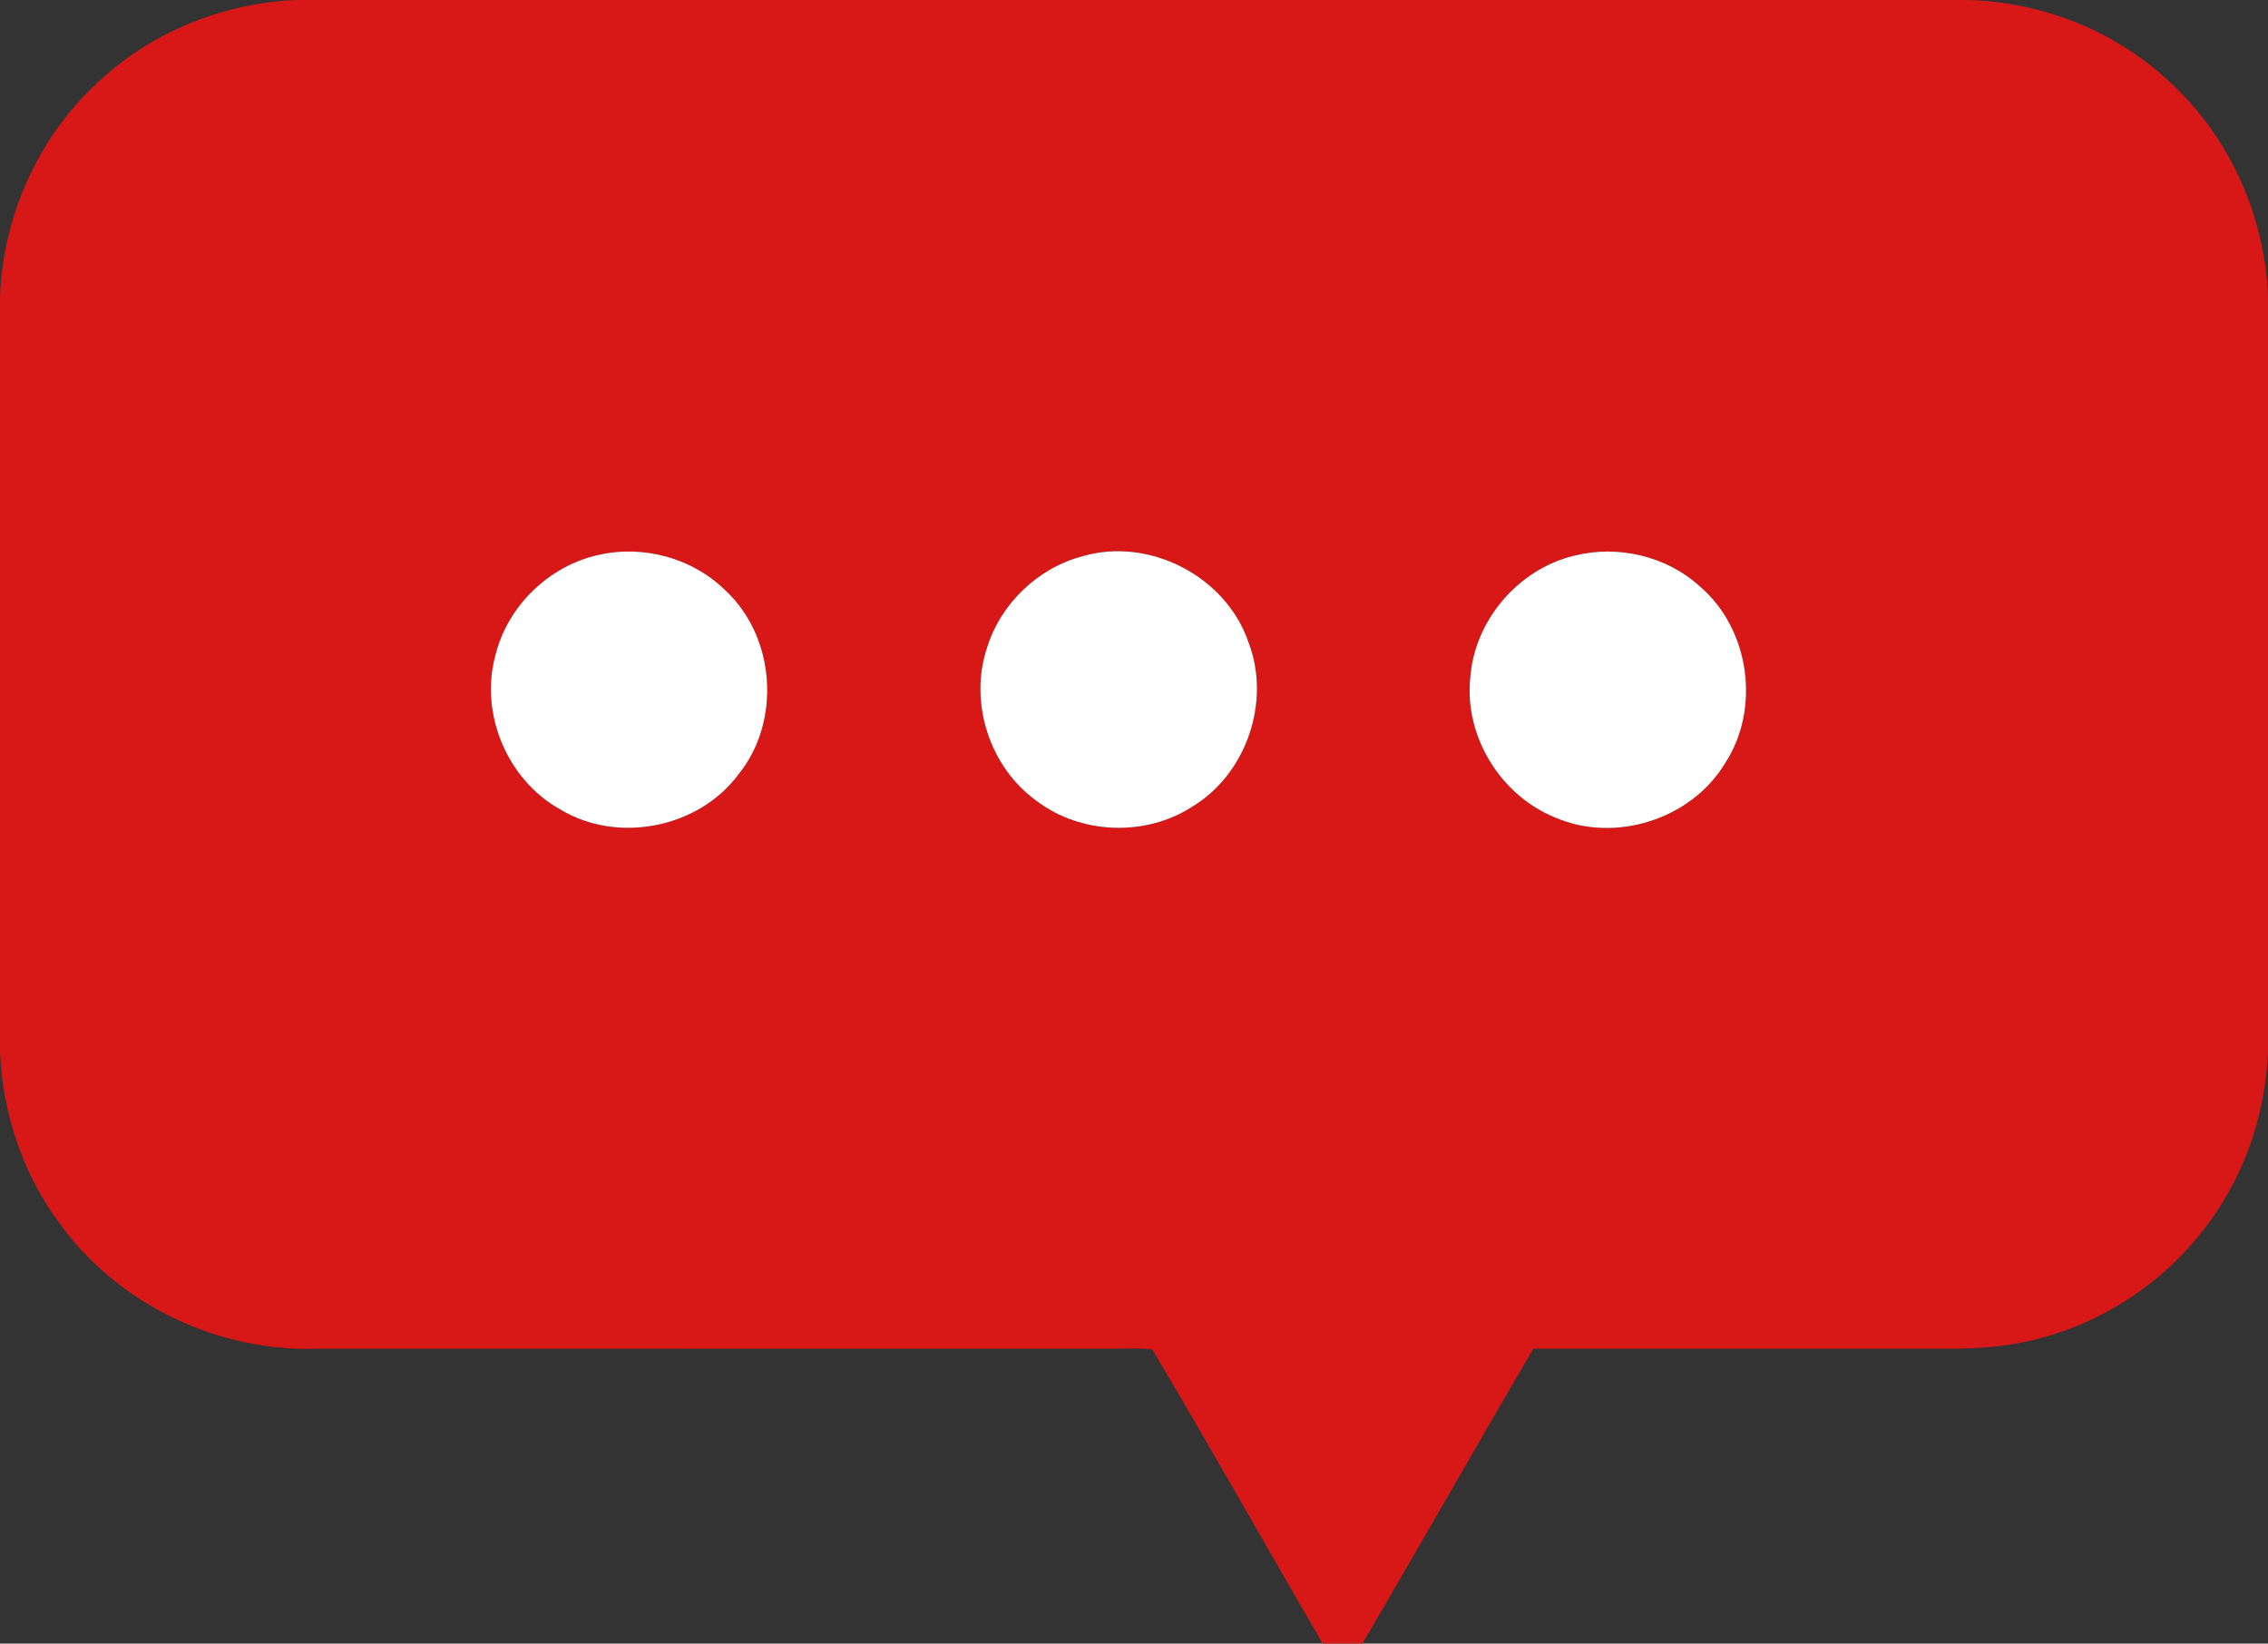
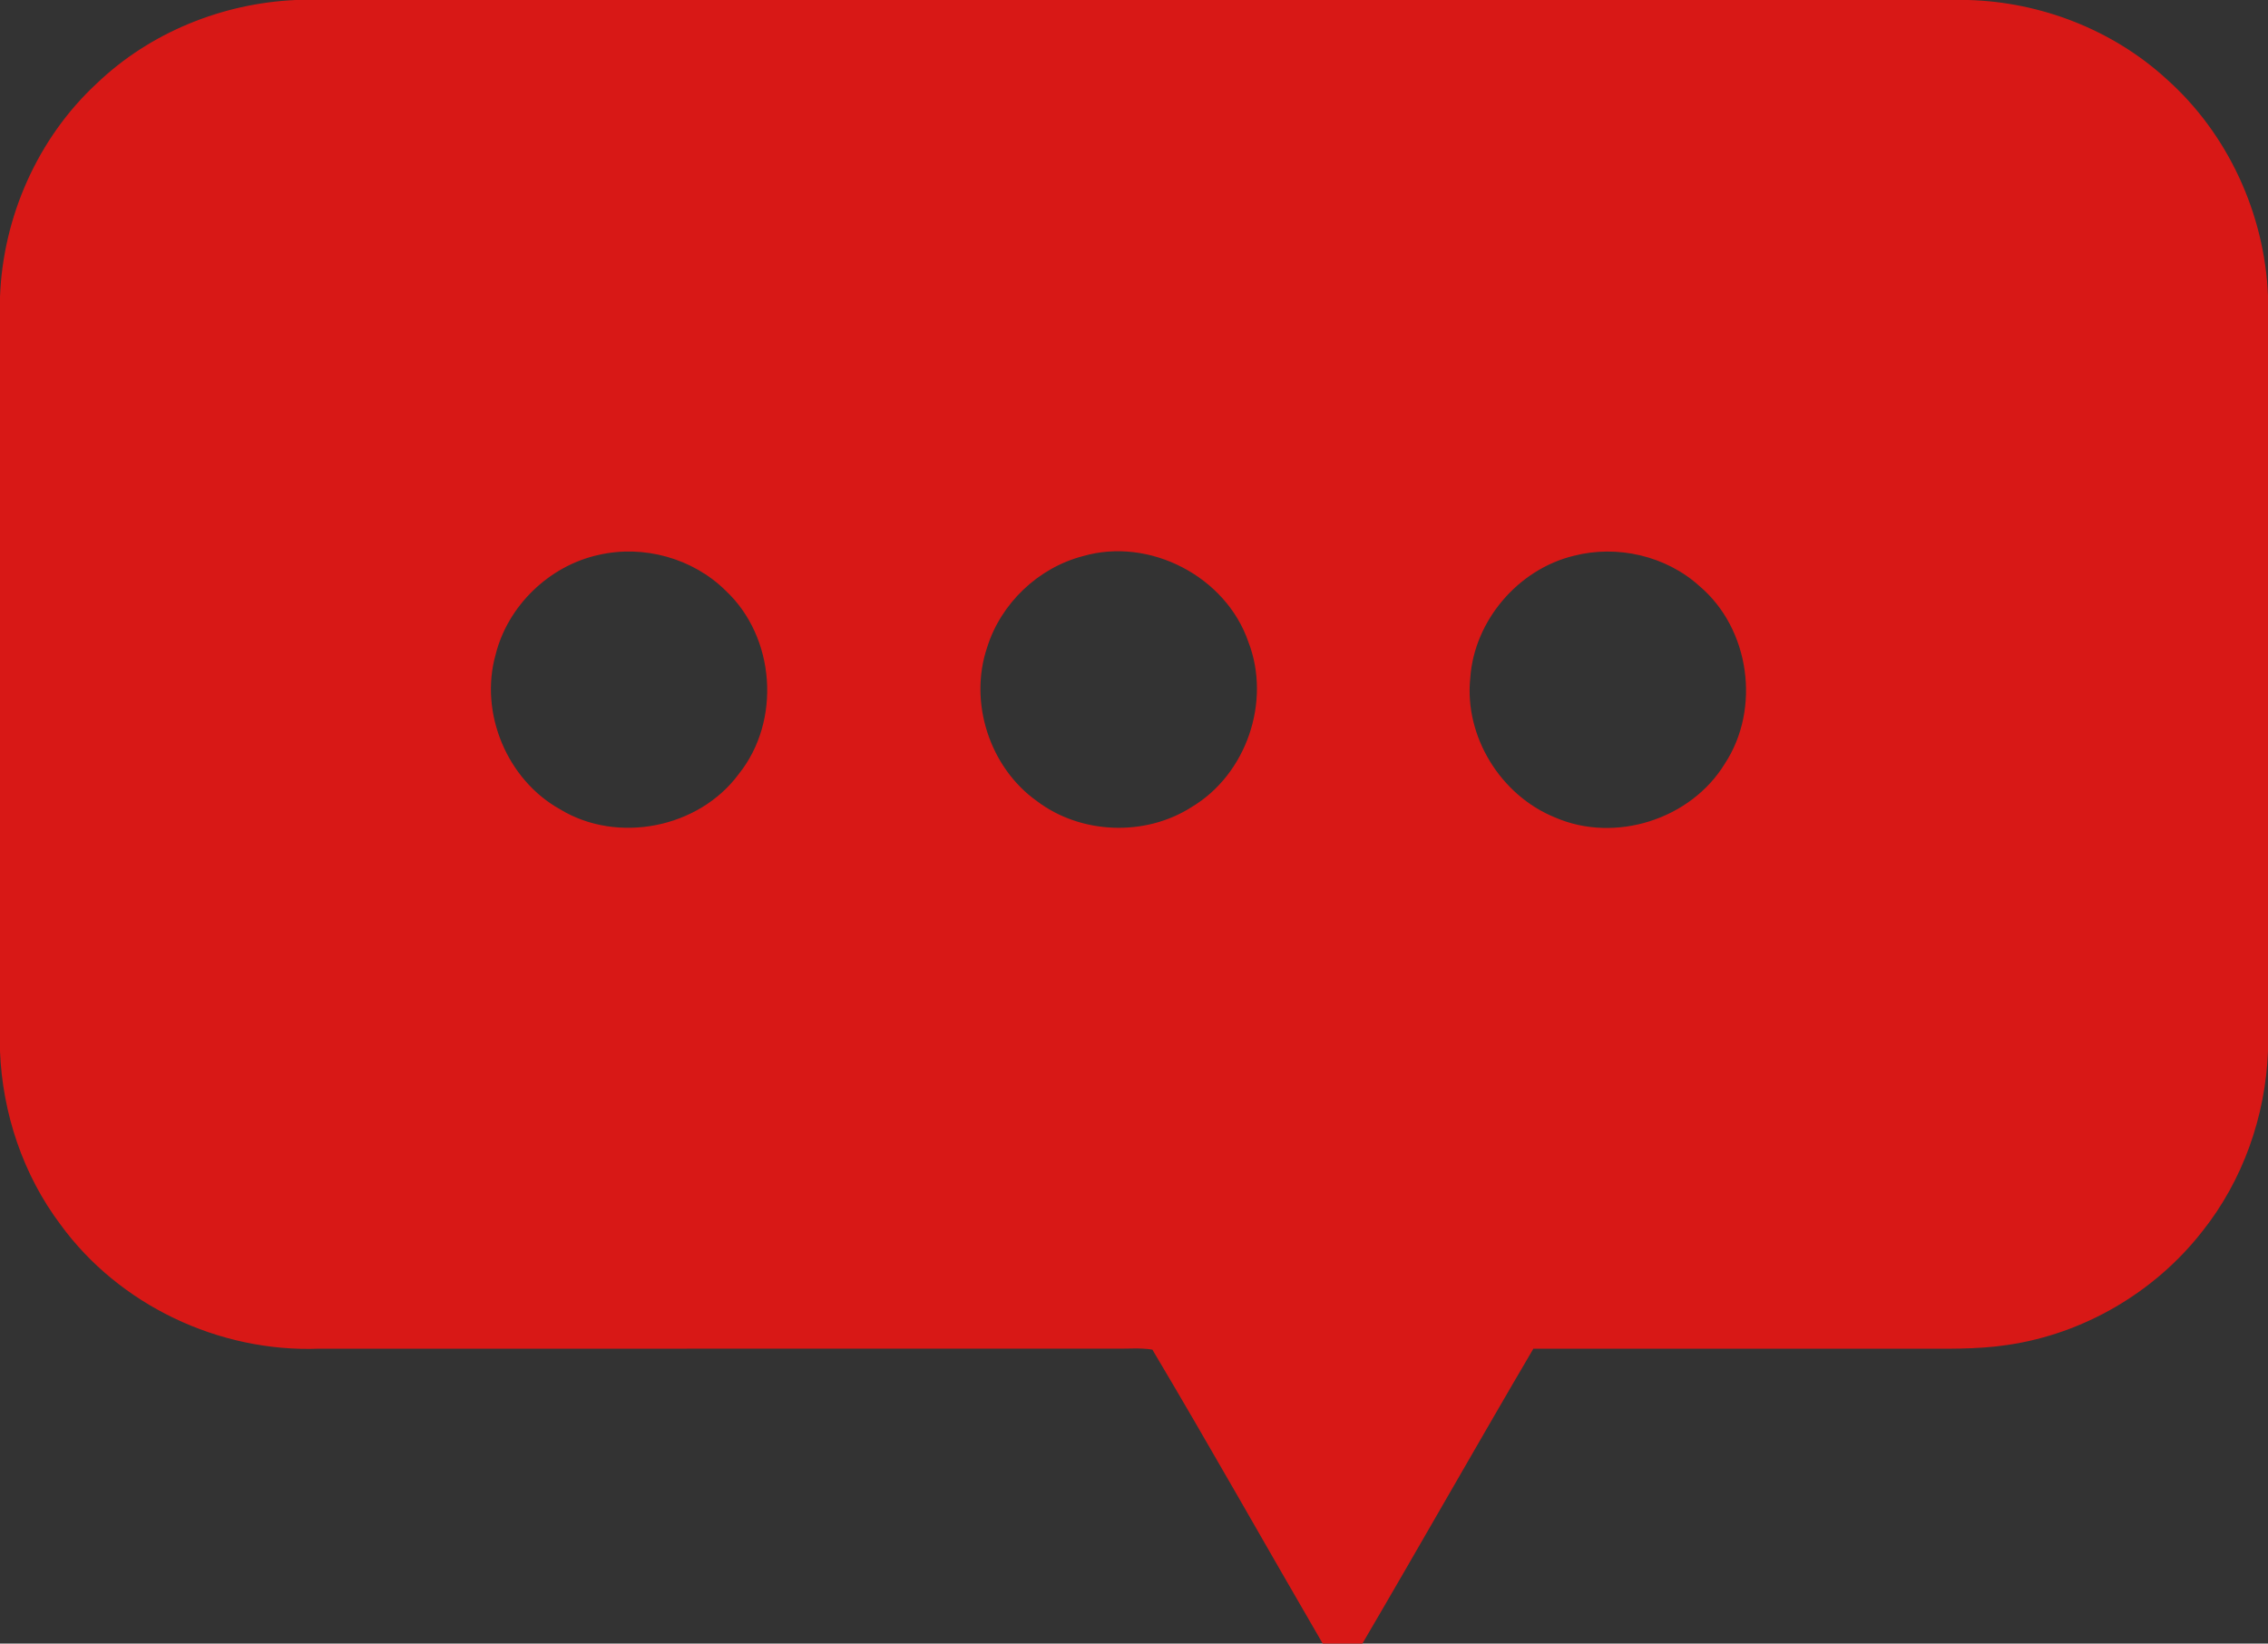
<svg xmlns="http://www.w3.org/2000/svg" width="512pt" height="371pt" viewBox="0 0 512 371" version="1.1">
  <rect x="0" y="0" width="512" height="371" fill="#333333" stroke="none" />
  <g id="#d81816ff">
    <path fill="#d81816" opacity="1.00" d=" M 66.76 0.00 L 444.32 0.00 C 460.73 0.45 476.97 6.74 489.10 17.85 C 502.96 30.18 511.25 48.28 512.00 66.77 L 512.00 237.20 C 511.46 251.93 506.33 266.51 497.10 278.04 C 486.39 291.72 470.36 301.11 453.15 303.60 C 446.14 304.66 439.03 304.42 431.96 304.44 C 403.36 304.44 374.76 304.44 346.16 304.44 C 333.17 326.55 320.54 348.88 307.56 371.00 L 298.60 371.00 C 285.74 348.91 273.22 326.61 260.15 304.65 C 257.45 304.20 254.70 304.48 251.98 304.43 C 191.98 304.45 131.97 304.43 71.97 304.44 C 49.47 305.28 26.92 294.64 13.64 276.40 C 5.20 265.18 0.56 251.31 0.00 237.31 L 0.00 67.03 C 0.66 48.94 8.52 31.18 21.83 18.85 C 33.85 7.33 50.19 0.74 66.76 0.00 M 135.18 125.25 C 124.03 127.67 114.62 136.72 111.87 147.81 C 108.19 160.99 114.48 176.03 126.43 182.68 C 139.39 190.57 157.77 186.94 166.77 174.72 C 176.41 162.73 175.04 143.78 163.78 133.29 C 156.40 126.00 145.28 122.94 135.18 125.25 M 244.46 125.54 C 234.40 128.15 225.97 136.17 222.86 146.09 C 218.64 158.50 223.39 173.23 234.08 180.83 C 243.99 188.34 258.53 188.89 269.00 182.18 C 281.37 174.82 287.02 158.35 281.83 144.93 C 276.76 130.12 259.50 121.17 244.46 125.54 M 355.32 125.45 C 342.72 128.48 332.79 140.12 331.91 153.06 C 330.55 166.26 338.78 179.54 351.02 184.51 C 364.56 190.41 381.67 185.00 389.37 172.40 C 397.54 159.98 395.04 141.94 383.67 132.31 C 376.14 125.47 365.13 122.94 355.32 125.45 Z" />
  </g>
  <g id="#ffffffff">
-     <path fill="#ffffff" opacity="1.00" d=" M 135.18 125.25 C 145.28 122.94 156.40 126.00 163.78 133.29 C 175.04 143.78 176.41 162.73 166.77 174.72 C 157.77 186.94 139.39 190.57 126.43 182.68 C 114.48 176.03 108.19 160.99 111.87 147.81 C 114.62 136.72 124.03 127.67 135.18 125.25 Z" />
-     <path fill="#ffffff" opacity="1.00" d=" M 244.46 125.54 C 259.50 121.17 276.76 130.12 281.83 144.93 C 287.02 158.35 281.37 174.82 269.00 182.18 C 258.53 188.89 243.99 188.34 234.08 180.83 C 223.39 173.23 218.64 158.50 222.86 146.09 C 225.97 136.17 234.40 128.15 244.46 125.54 Z" />
-     <path fill="#ffffff" opacity="1.00" d=" M 355.32 125.45 C 365.13 122.94 376.14 125.47 383.67 132.31 C 395.04 141.94 397.54 159.98 389.37 172.40 C 381.67 185.00 364.56 190.41 351.02 184.51 C 338.78 179.54 330.55 166.26 331.91 153.06 C 332.79 140.12 342.72 128.48 355.32 125.45 Z" />
-   </g>
+     </g>
</svg>